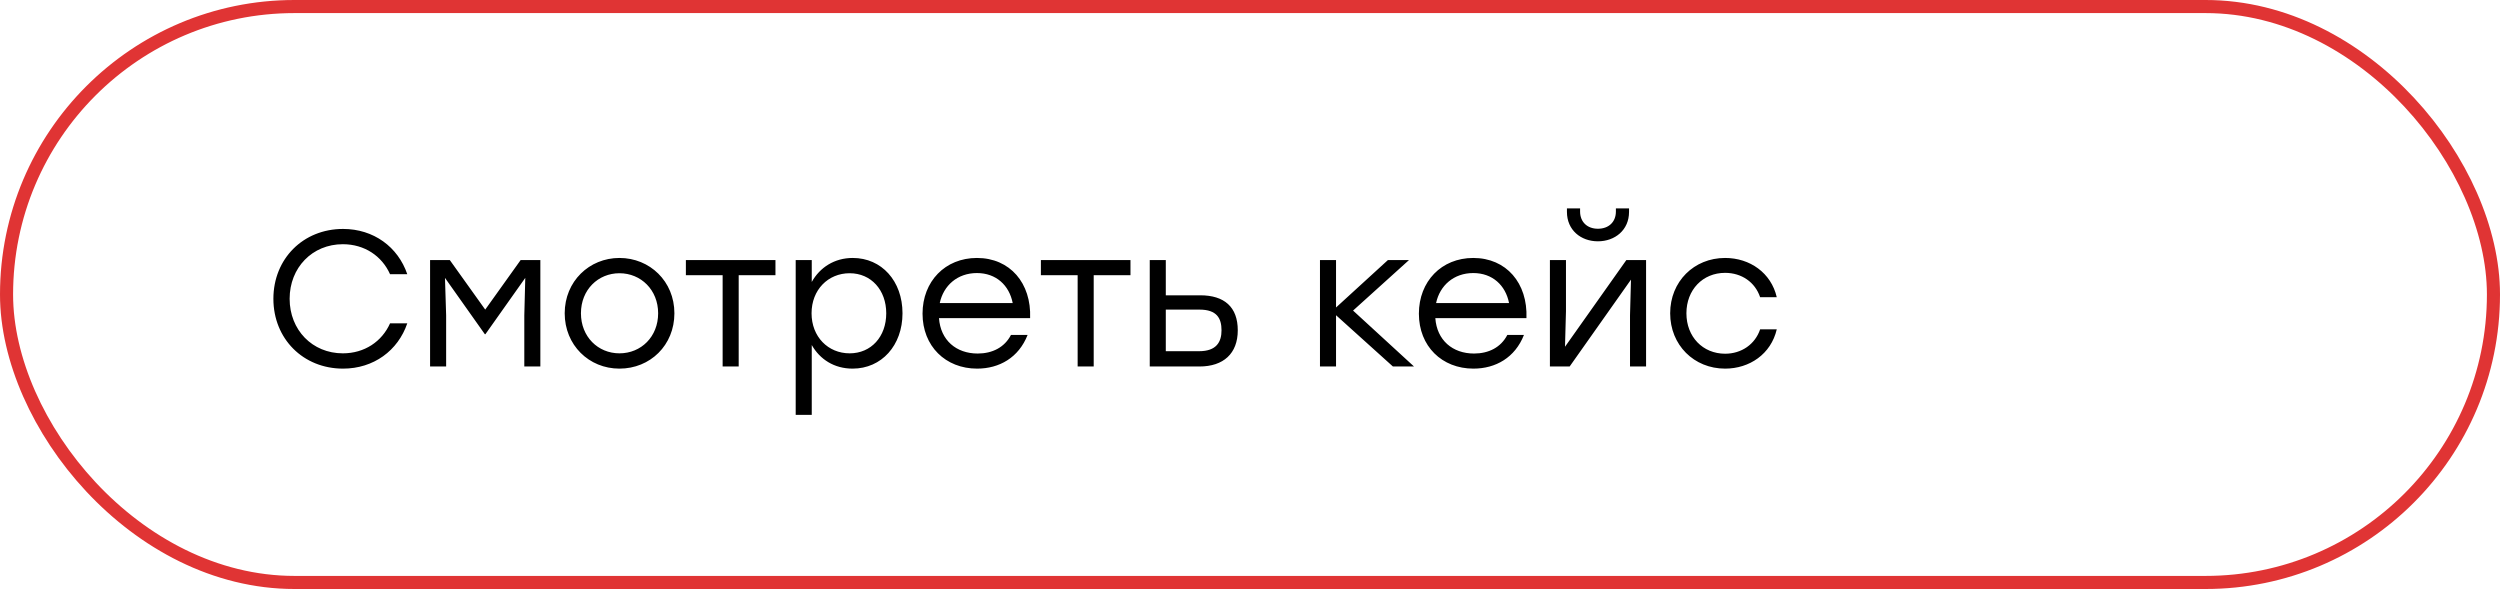
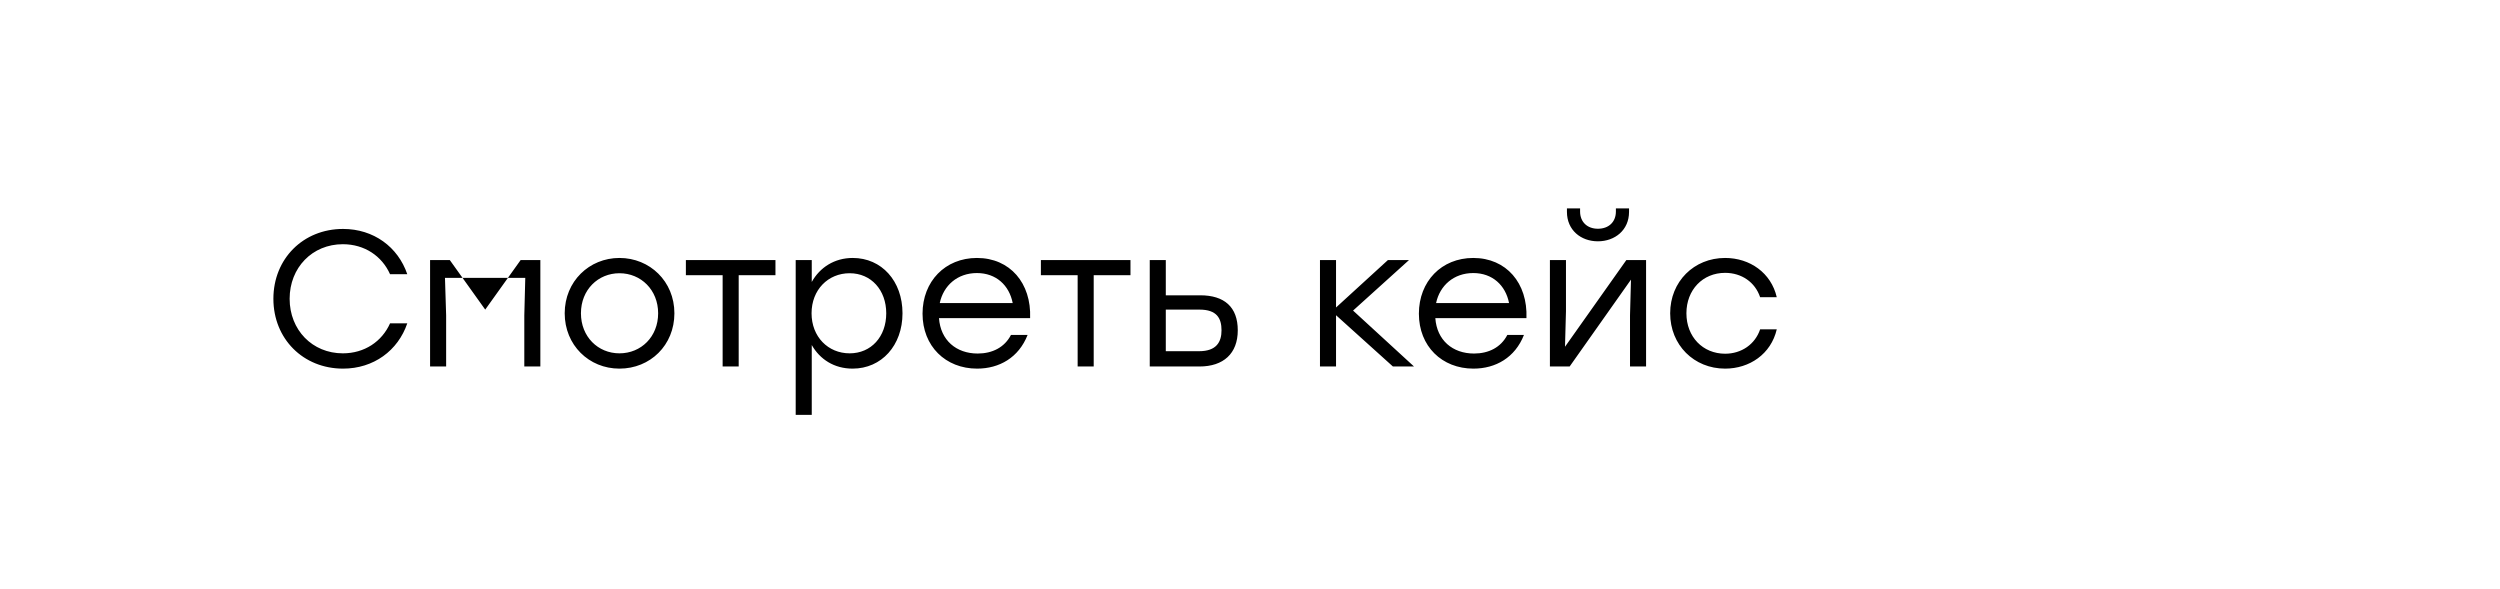
<svg xmlns="http://www.w3.org/2000/svg" width="191" height="45" viewBox="0 0 191 45" fill="none">
-   <rect x="0.5" y="0.5" width="190" height="44" rx="22" stroke="#E03434" />
-   <path d="M26.208 28.163C23.163 28.163 20.887 25.886 20.887 22.827C20.887 19.767 23.163 17.491 26.208 17.491C28.544 17.491 30.406 18.865 31.116 20.949H29.8C29.179 19.56 27.849 18.658 26.193 18.658C23.858 18.658 22.128 20.447 22.128 22.827C22.128 25.206 23.858 26.995 26.193 26.995C27.849 26.995 29.179 26.093 29.8 24.704H31.116C30.406 26.788 28.544 28.163 26.208 28.163ZM39.776 19.87H41.283V28H40.057V24.098L40.131 21.23L37.086 25.532H37.041L33.996 21.23L34.085 24.098V28H32.858V19.87H34.366L37.071 23.654L39.776 19.87ZM47.326 19.708C49.646 19.708 51.524 21.496 51.524 23.935C51.524 26.374 49.676 28.163 47.326 28.163C44.99 28.163 43.143 26.359 43.143 23.935C43.143 21.496 45.02 19.708 47.326 19.708ZM47.326 20.875C45.7 20.875 44.384 22.132 44.384 23.935C44.384 25.724 45.685 26.995 47.326 26.995C48.981 26.995 50.282 25.724 50.282 23.935C50.282 22.147 48.966 20.875 47.326 20.875ZM59.245 19.87V21.023H56.436V28H55.209V21.023H52.401V19.87H56.436H59.245ZM65.152 19.708C67.354 19.708 68.951 21.467 68.951 23.935C68.951 26.389 67.354 28.163 65.137 28.163C63.733 28.163 62.639 27.453 62.018 26.359V31.695H60.791V19.87H62.018V21.541C62.639 20.432 63.748 19.708 65.152 19.708ZM64.915 26.995C66.556 26.995 67.709 25.724 67.709 23.935C67.709 22.161 66.556 20.875 64.915 20.875C63.26 20.875 62.003 22.147 62.003 23.935C62.003 25.724 63.26 26.995 64.915 26.995ZM74.636 19.708C77.163 19.708 78.804 21.629 78.701 24.305H71.739C71.857 25.99 73.054 27.01 74.695 27.01C75.818 27.01 76.749 26.537 77.237 25.591H78.508C77.829 27.32 76.35 28.163 74.65 28.163C72.241 28.163 70.482 26.448 70.482 23.965C70.482 21.496 72.212 19.708 74.636 19.708ZM74.636 20.861C73.143 20.861 72.079 21.821 71.798 23.152H77.37C77.104 21.792 76.099 20.861 74.636 20.861ZM86.368 19.87V21.023H83.559V28H82.332V21.023H79.524V19.87H83.559H86.368ZM91.698 22.561C93.531 22.561 94.566 23.447 94.566 25.236C94.566 27.01 93.472 28 91.639 28H87.841V19.87H89.067V22.561H91.698ZM91.61 26.832C92.94 26.832 93.324 26.123 93.324 25.236C93.324 24.32 92.97 23.654 91.639 23.654H89.067V26.832H91.61ZM108.03 28H106.419L102.073 24.083V28H100.846V19.87H102.073V23.492L106.035 19.87H107.646L103.374 23.728L108.03 28ZM112.556 19.708C115.084 19.708 116.724 21.629 116.621 24.305H109.659C109.777 25.99 110.974 27.01 112.615 27.01C113.739 27.01 114.67 26.537 115.158 25.591H116.429C115.749 27.32 114.271 28.163 112.571 28.163C110.161 28.163 108.403 26.448 108.403 23.965C108.403 21.496 110.132 19.708 112.556 19.708ZM112.556 20.861C111.063 20.861 109.999 21.821 109.718 23.152H115.291C115.025 21.792 114.019 20.861 112.556 20.861ZM122.079 18.436C120.778 18.436 119.714 17.579 119.714 16.19V15.924H120.719V16.16C120.719 16.958 121.266 17.476 122.079 17.476C122.907 17.476 123.454 16.958 123.454 16.16V15.924H124.459V16.19C124.459 17.579 123.38 18.436 122.079 18.436ZM124.252 19.87H125.76V28H124.533V24.098L124.607 21.363L119.921 28H118.413V19.87H119.64V23.773L119.566 26.492L124.252 19.87ZM131.799 28.163C129.419 28.163 127.601 26.359 127.601 23.935C127.601 21.511 129.419 19.708 131.799 19.708C133.691 19.708 135.317 20.846 135.745 22.708H134.474C134.09 21.555 133.055 20.846 131.799 20.846C130.084 20.846 128.842 22.147 128.842 23.935C128.842 25.738 130.099 27.024 131.799 27.024C133.055 27.024 134.09 26.3 134.474 25.162H135.745C135.302 27.054 133.661 28.163 131.799 28.163Z" fill="black" />
+   <path d="M26.208 28.163C23.163 28.163 20.887 25.886 20.887 22.827C20.887 19.767 23.163 17.491 26.208 17.491C28.544 17.491 30.406 18.865 31.116 20.949H29.8C29.179 19.56 27.849 18.658 26.193 18.658C23.858 18.658 22.128 20.447 22.128 22.827C22.128 25.206 23.858 26.995 26.193 26.995C27.849 26.995 29.179 26.093 29.8 24.704H31.116C30.406 26.788 28.544 28.163 26.208 28.163ZM39.776 19.87H41.283V28H40.057V24.098L40.131 21.23H37.041L33.996 21.23L34.085 24.098V28H32.858V19.87H34.366L37.071 23.654L39.776 19.87ZM47.326 19.708C49.646 19.708 51.524 21.496 51.524 23.935C51.524 26.374 49.676 28.163 47.326 28.163C44.99 28.163 43.143 26.359 43.143 23.935C43.143 21.496 45.02 19.708 47.326 19.708ZM47.326 20.875C45.7 20.875 44.384 22.132 44.384 23.935C44.384 25.724 45.685 26.995 47.326 26.995C48.981 26.995 50.282 25.724 50.282 23.935C50.282 22.147 48.966 20.875 47.326 20.875ZM59.245 19.87V21.023H56.436V28H55.209V21.023H52.401V19.87H56.436H59.245ZM65.152 19.708C67.354 19.708 68.951 21.467 68.951 23.935C68.951 26.389 67.354 28.163 65.137 28.163C63.733 28.163 62.639 27.453 62.018 26.359V31.695H60.791V19.87H62.018V21.541C62.639 20.432 63.748 19.708 65.152 19.708ZM64.915 26.995C66.556 26.995 67.709 25.724 67.709 23.935C67.709 22.161 66.556 20.875 64.915 20.875C63.26 20.875 62.003 22.147 62.003 23.935C62.003 25.724 63.26 26.995 64.915 26.995ZM74.636 19.708C77.163 19.708 78.804 21.629 78.701 24.305H71.739C71.857 25.99 73.054 27.01 74.695 27.01C75.818 27.01 76.749 26.537 77.237 25.591H78.508C77.829 27.32 76.35 28.163 74.65 28.163C72.241 28.163 70.482 26.448 70.482 23.965C70.482 21.496 72.212 19.708 74.636 19.708ZM74.636 20.861C73.143 20.861 72.079 21.821 71.798 23.152H77.37C77.104 21.792 76.099 20.861 74.636 20.861ZM86.368 19.87V21.023H83.559V28H82.332V21.023H79.524V19.87H83.559H86.368ZM91.698 22.561C93.531 22.561 94.566 23.447 94.566 25.236C94.566 27.01 93.472 28 91.639 28H87.841V19.87H89.067V22.561H91.698ZM91.61 26.832C92.94 26.832 93.324 26.123 93.324 25.236C93.324 24.32 92.97 23.654 91.639 23.654H89.067V26.832H91.61ZM108.03 28H106.419L102.073 24.083V28H100.846V19.87H102.073V23.492L106.035 19.87H107.646L103.374 23.728L108.03 28ZM112.556 19.708C115.084 19.708 116.724 21.629 116.621 24.305H109.659C109.777 25.99 110.974 27.01 112.615 27.01C113.739 27.01 114.67 26.537 115.158 25.591H116.429C115.749 27.32 114.271 28.163 112.571 28.163C110.161 28.163 108.403 26.448 108.403 23.965C108.403 21.496 110.132 19.708 112.556 19.708ZM112.556 20.861C111.063 20.861 109.999 21.821 109.718 23.152H115.291C115.025 21.792 114.019 20.861 112.556 20.861ZM122.079 18.436C120.778 18.436 119.714 17.579 119.714 16.19V15.924H120.719V16.16C120.719 16.958 121.266 17.476 122.079 17.476C122.907 17.476 123.454 16.958 123.454 16.16V15.924H124.459V16.19C124.459 17.579 123.38 18.436 122.079 18.436ZM124.252 19.87H125.76V28H124.533V24.098L124.607 21.363L119.921 28H118.413V19.87H119.64V23.773L119.566 26.492L124.252 19.87ZM131.799 28.163C129.419 28.163 127.601 26.359 127.601 23.935C127.601 21.511 129.419 19.708 131.799 19.708C133.691 19.708 135.317 20.846 135.745 22.708H134.474C134.09 21.555 133.055 20.846 131.799 20.846C130.084 20.846 128.842 22.147 128.842 23.935C128.842 25.738 130.099 27.024 131.799 27.024C133.055 27.024 134.09 26.3 134.474 25.162H135.745C135.302 27.054 133.661 28.163 131.799 28.163Z" fill="black" />
</svg>